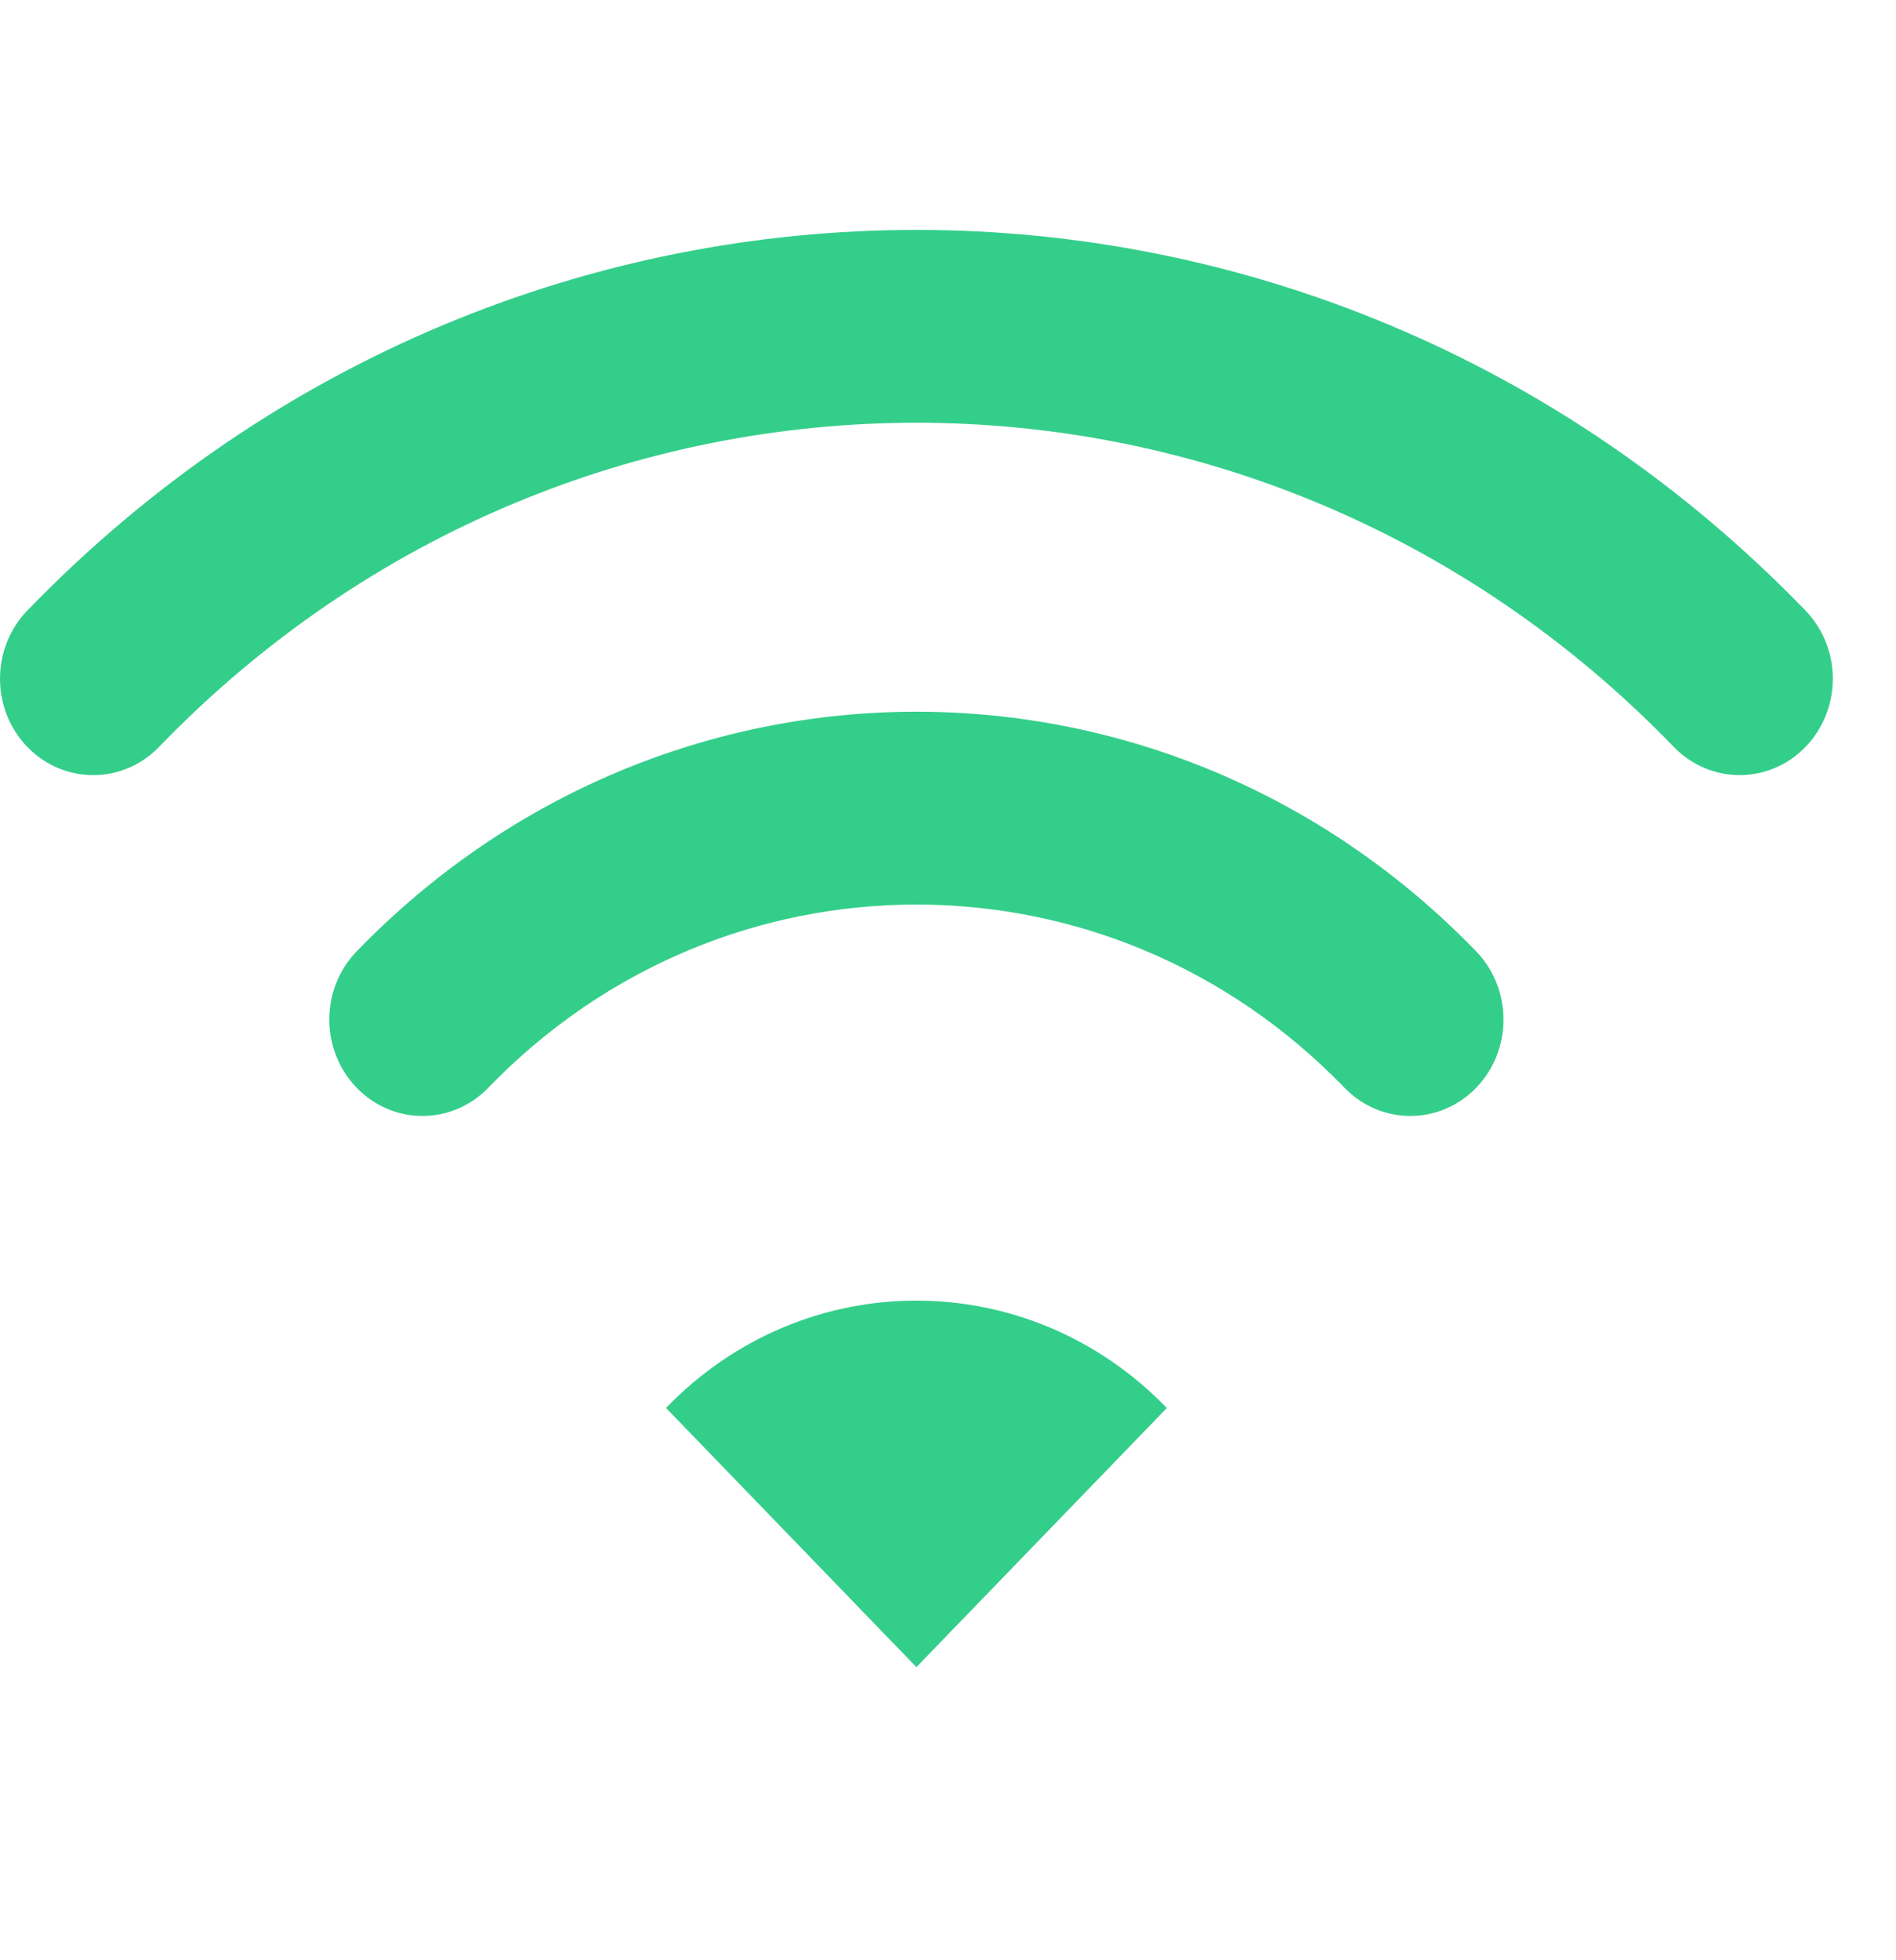
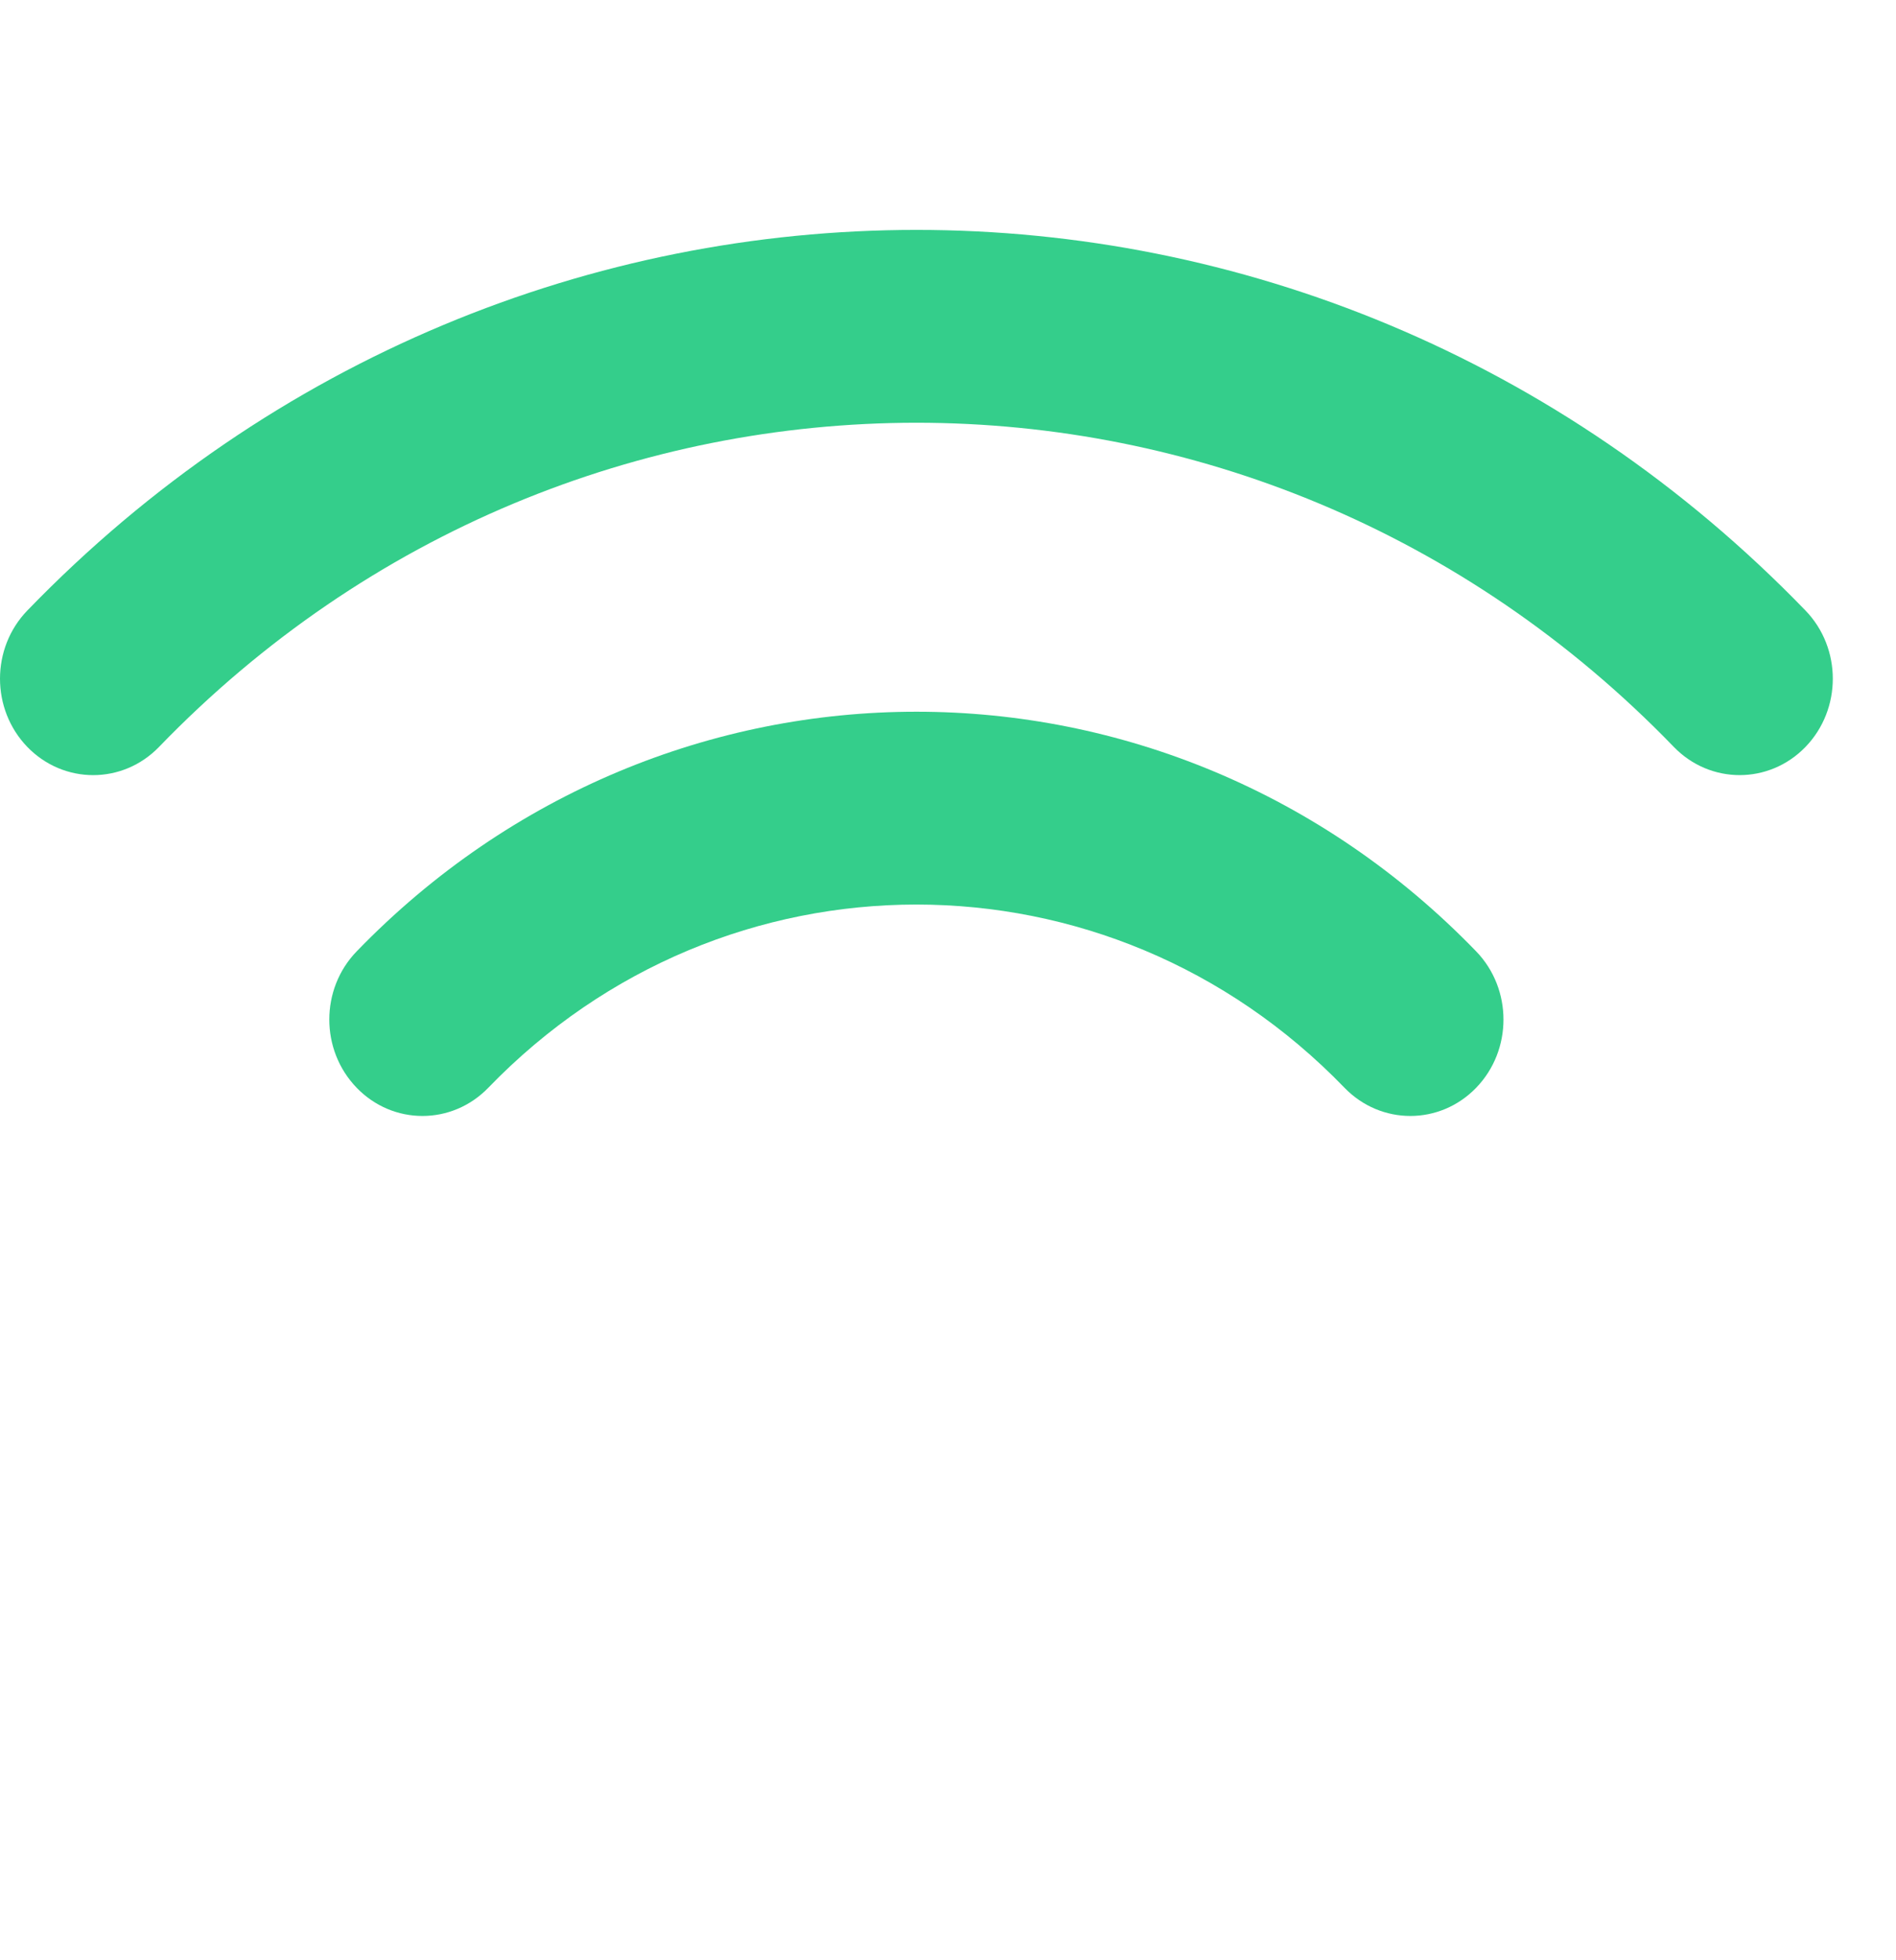
<svg xmlns="http://www.w3.org/2000/svg" width="120" height="124" viewBox="0 0 120 124" fill="none">
  <g clip-path="url(#clip0)">
    <path d="M114.272 38.621C83.22 6.516 32.778 6.519 1.728 38.621C-0.576 41.004 -0.576 44.862 1.728 47.248C4.032 49.626 7.761 49.629 10.065 47.248C23.288 33.566 40.617 26.749 58 26.741C75.383 26.746 92.712 33.571 105.938 47.248C108.239 49.626 111.971 49.626 114.272 47.248C116.576 44.864 116.576 41.004 114.272 38.621Z" fill="#34CE8B" />
    <path d="M22.572 60.183C20.265 62.566 20.265 66.421 22.572 68.807C24.87 71.188 28.605 71.188 30.906 68.807C38.385 61.073 48.165 57.224 58 57.218C67.837 57.224 77.614 61.073 85.093 68.807C87.397 71.188 91.129 71.188 93.43 68.807C95.732 66.427 95.732 62.564 93.43 60.183C73.872 39.966 42.127 39.969 22.572 60.183Z" fill="#34CE8B" />
-     <path d="M42.153 89.062L58 105.458L73.85 89.067C65.093 80.008 50.903 80.008 42.153 89.062Z" fill="#34CE8B" />
  </g>
  <defs>
    <clipPath id="clip0">
      <rect width="116" height="120" fill="white" />
    </clipPath>
  </defs>
</svg>